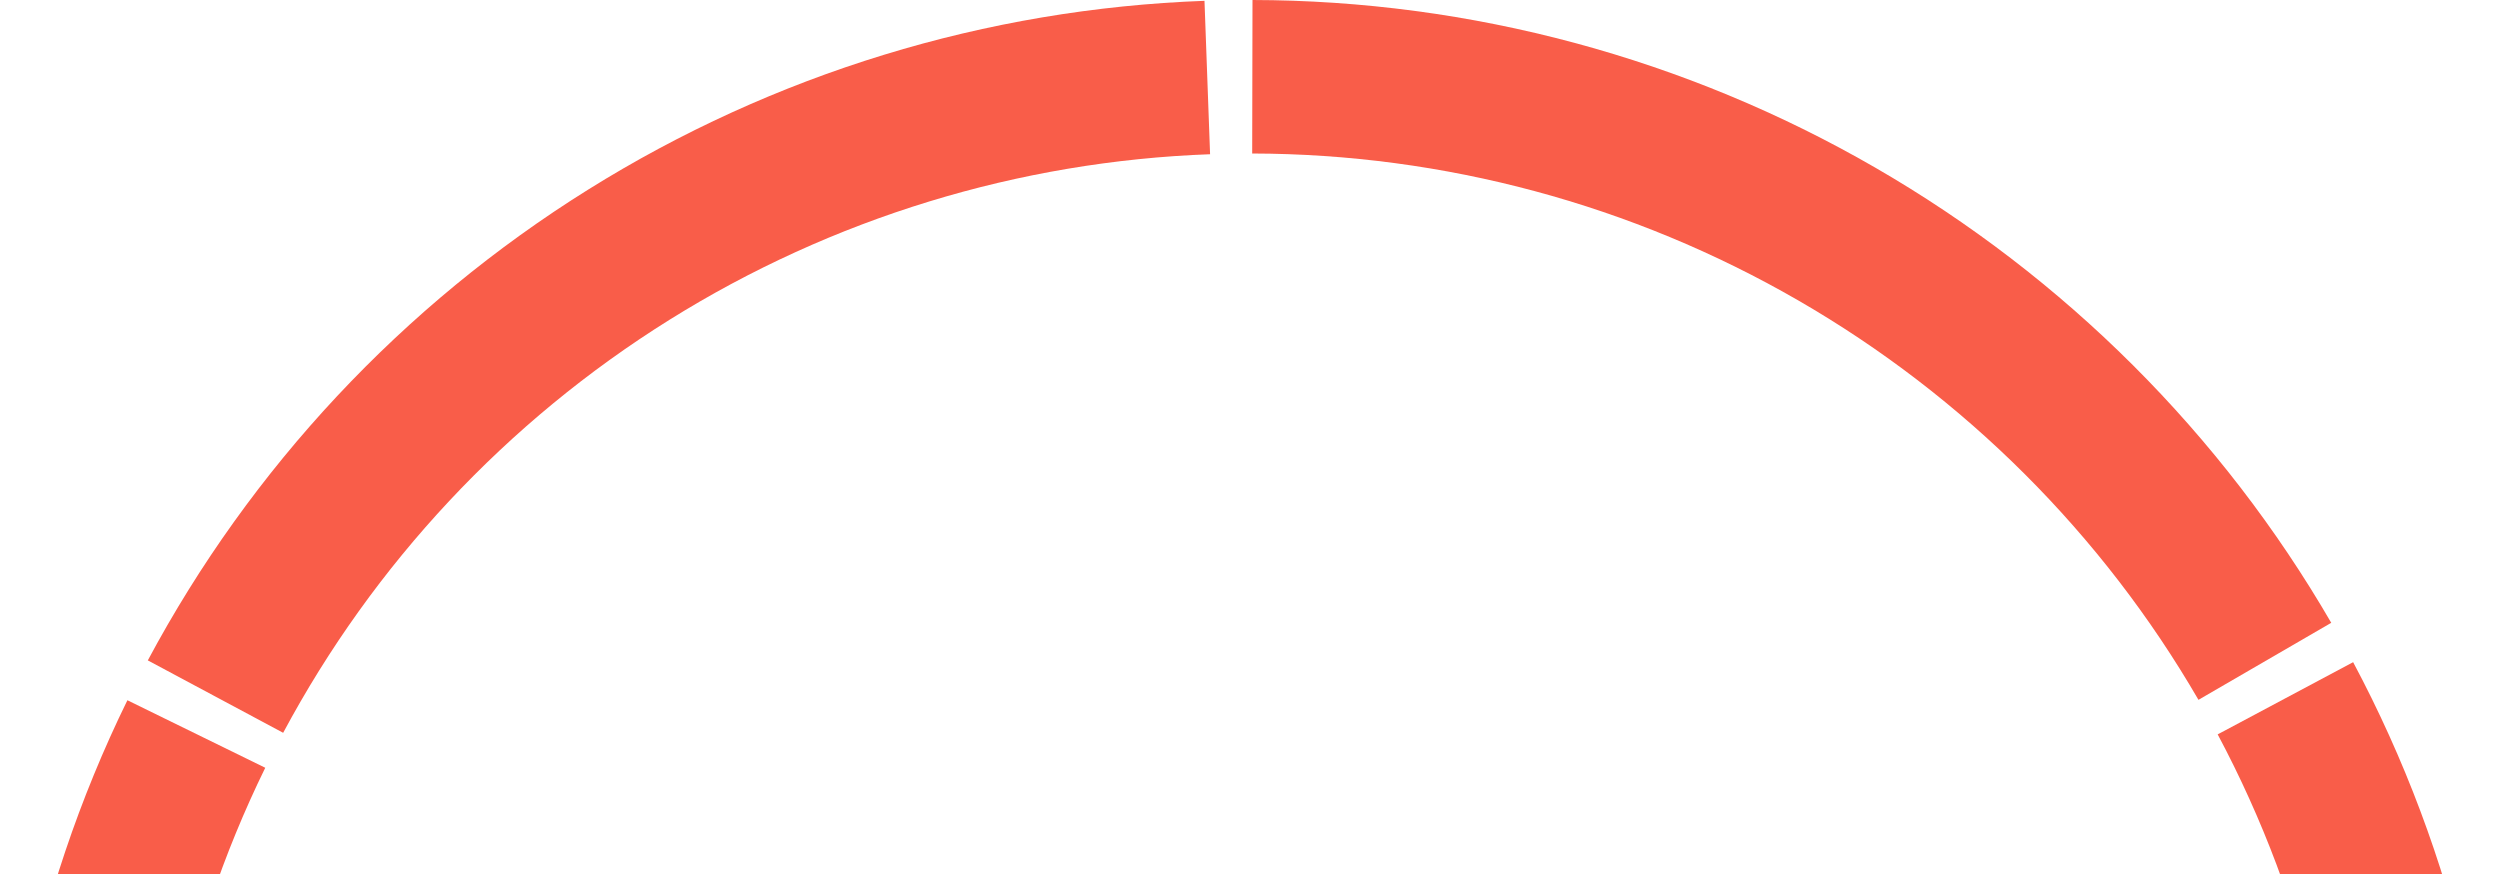
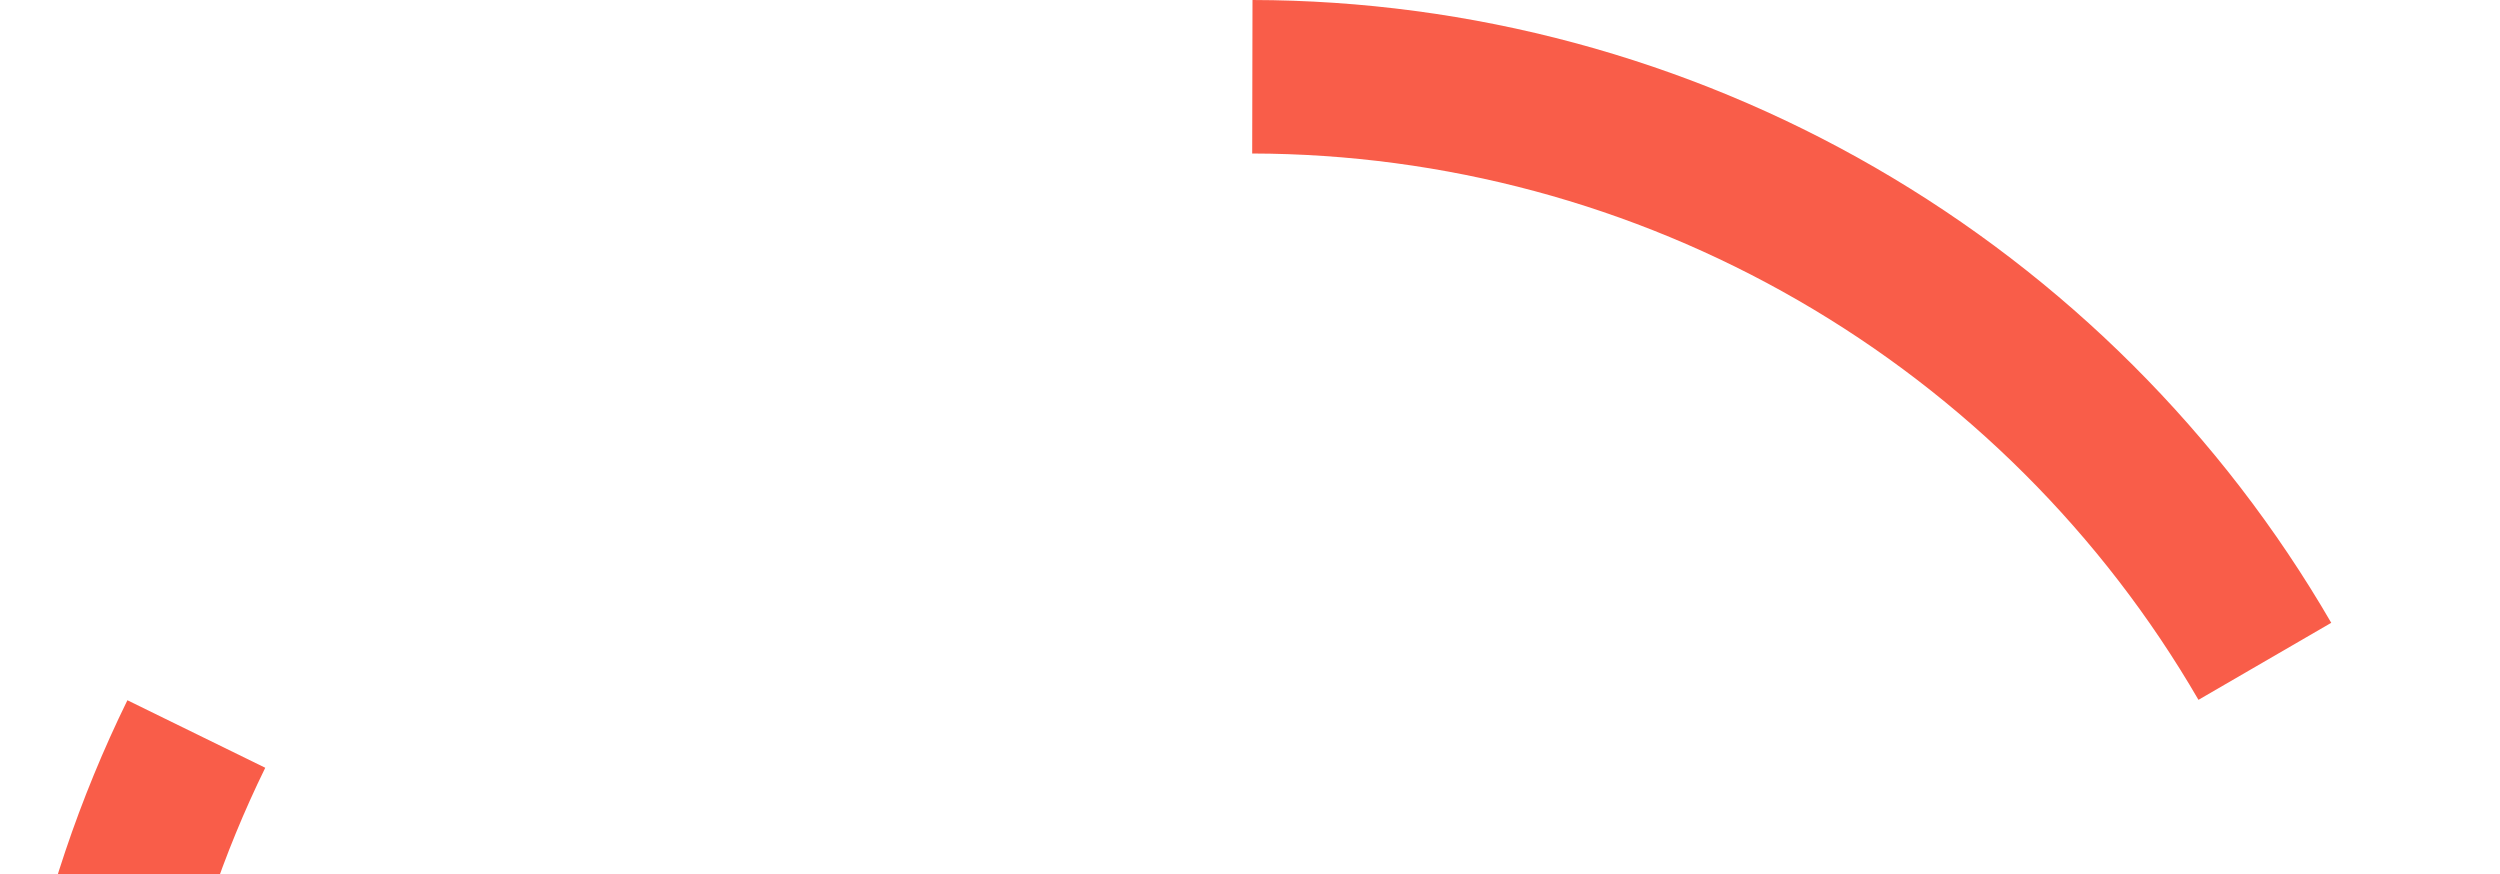
<svg xmlns="http://www.w3.org/2000/svg" width="1338" height="468" viewBox="0 0 1338 468" fill="none">
  <path d="M112.261 1040C47.4 942.649 9.198 829.992 1.464 713.268C-6.27 596.543 16.735 479.83 68.184 374.772L141.965 410.908C96.834 503.065 76.654 605.445 83.439 707.836C90.223 810.226 123.734 909.049 180.629 994.445L112.261 1040Z" fill="#F95D49" />
-   <path d="M79.108 353.442C134.286 250.294 215.544 163.417 314.775 101.478C414.007 39.538 527.744 4.702 644.642 0.442L647.633 82.546C545.091 86.283 445.321 116.841 358.275 171.175C271.229 225.508 199.949 301.716 151.547 392.197L79.108 353.442Z" fill="#F95D49" />
  <path d="M670.336 0C787.31 0.234 902.179 31.135 1003.48 89.623C1104.79 148.11 1188.99 232.139 1247.68 333.327L1176.62 374.552C1125.13 285.79 1051.27 212.08 962.409 160.775C873.544 109.47 772.782 82.363 670.172 82.158L670.336 0Z" fill="#F95D49" />
-   <path d="M1259.4 354.398C1314.41 457.635 1341.4 573.493 1337.66 690.414C1333.92 807.335 1299.59 921.232 1238.1 1020.74L1168.21 977.554C1222.15 890.262 1252.27 790.351 1255.55 687.788C1258.83 585.226 1235.16 483.595 1186.9 393.036L1259.4 354.398Z" fill="#F95D49" />
</svg>